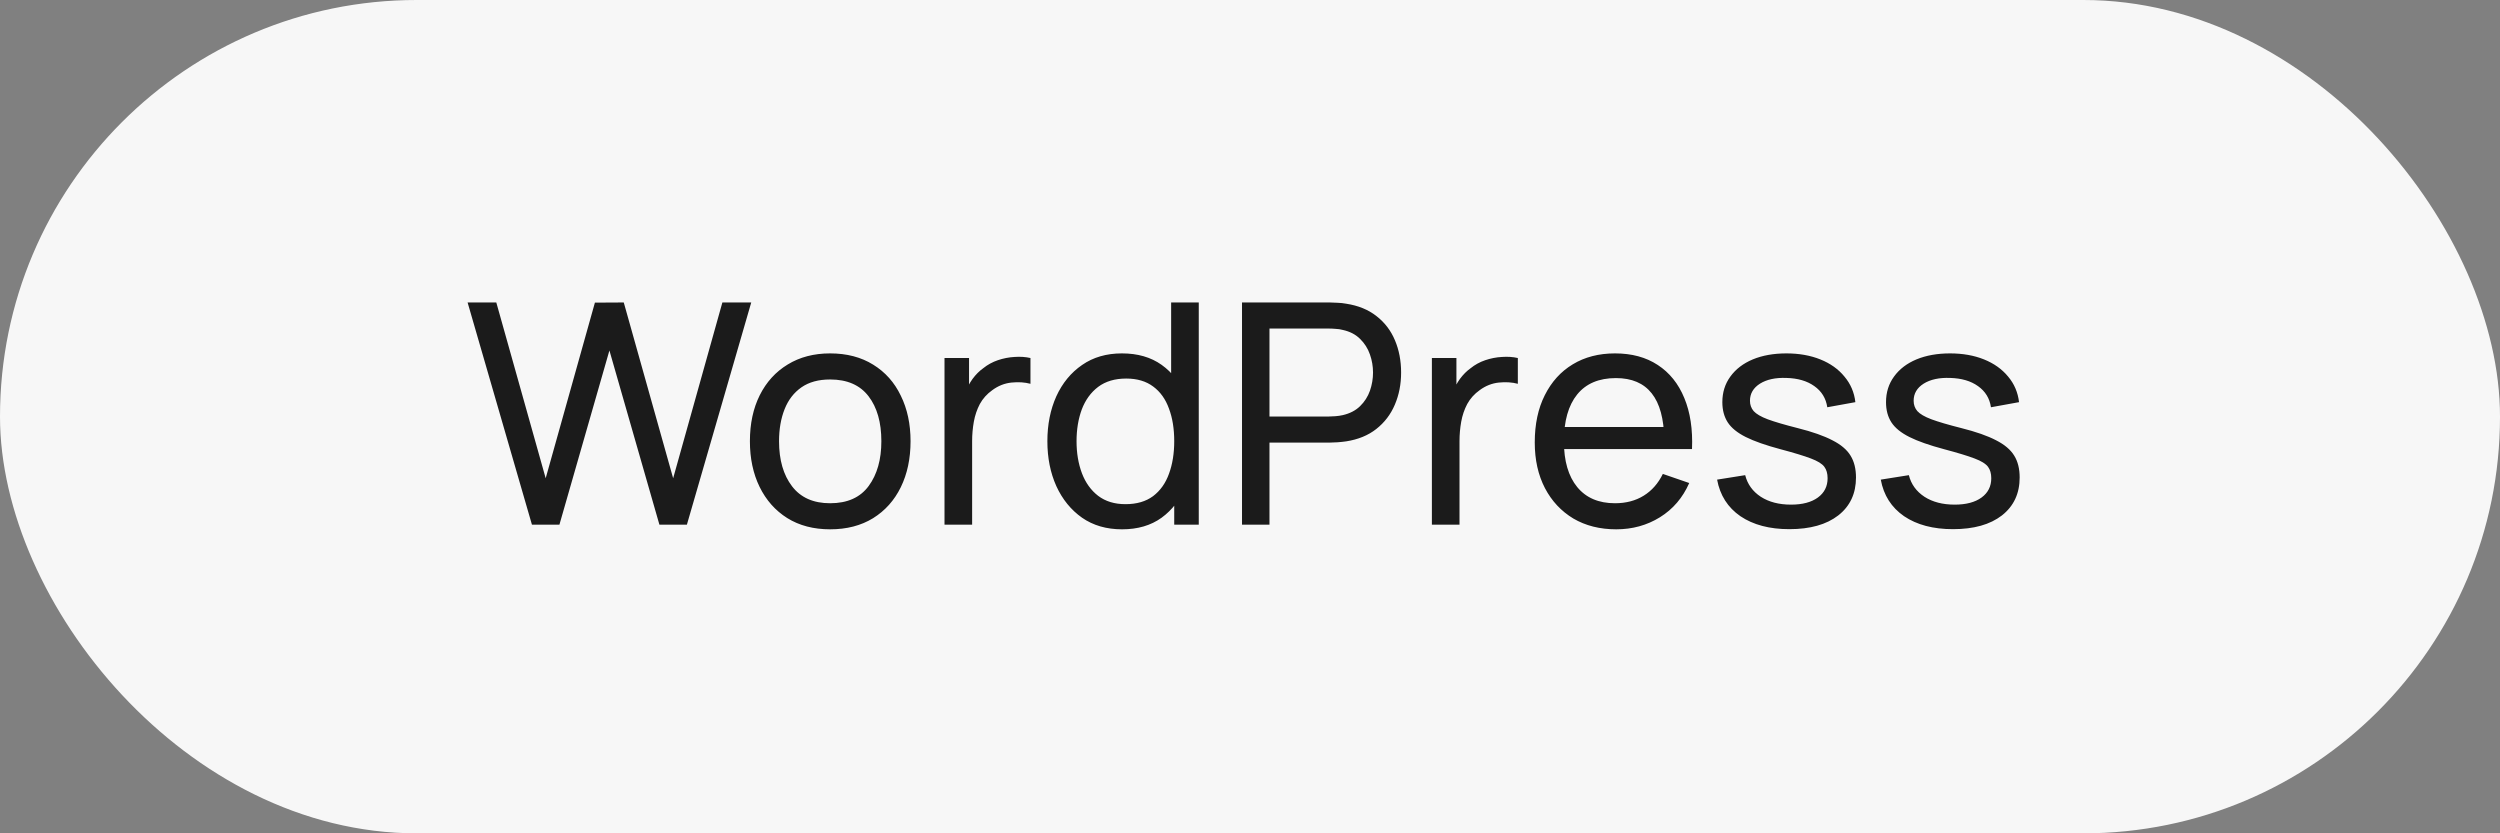
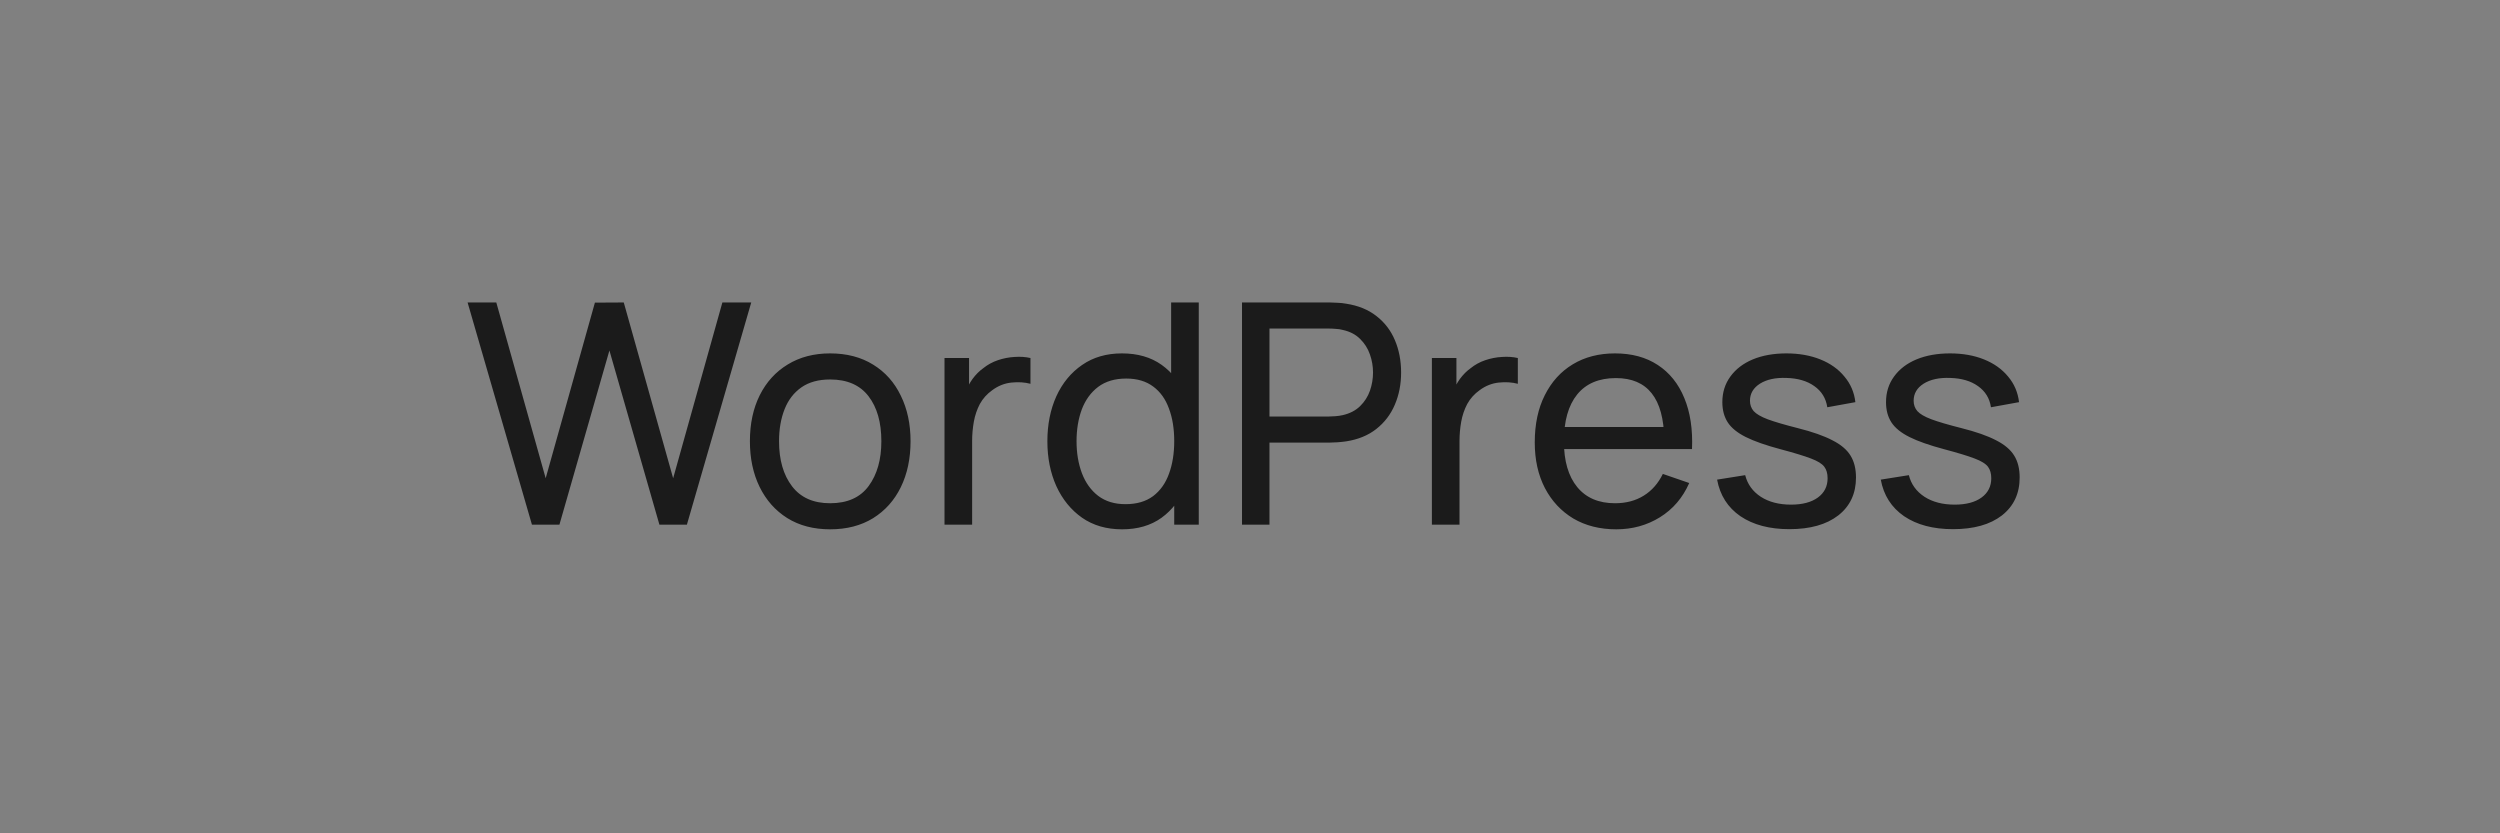
<svg xmlns="http://www.w3.org/2000/svg" width="81" height="27" viewBox="0 0 81 27" fill="none">
  <rect x="0" y="0" width="81" height="27" fill="#808080" stroke="none" />
-   <rect width="81" height="27" rx="13.5" fill="#F7F7F7" />
  <path d="M17.235 17L15.15 9.8H16.08L17.68 15.495L19.275 9.805L20.21 9.8L21.81 15.495L23.405 9.8H24.34L22.255 17H21.365L19.745 11.355L18.125 17H17.235ZM26.896 17.15C26.36 17.15 25.896 17.028 25.506 16.785C25.12 16.542 24.822 16.205 24.611 15.775C24.401 15.345 24.297 14.852 24.297 14.295C24.297 13.728 24.403 13.232 24.616 12.805C24.83 12.378 25.131 12.047 25.521 11.81C25.912 11.57 26.37 11.45 26.896 11.45C27.436 11.45 27.901 11.572 28.291 11.815C28.681 12.055 28.98 12.39 29.186 12.82C29.396 13.247 29.502 13.738 29.502 14.295C29.502 14.858 29.396 15.355 29.186 15.785C28.977 16.212 28.677 16.547 28.287 16.79C27.896 17.03 27.433 17.15 26.896 17.15ZM26.896 16.305C27.456 16.305 27.873 16.118 28.146 15.745C28.42 15.372 28.556 14.888 28.556 14.295C28.556 13.685 28.418 13.2 28.142 12.84C27.865 12.477 27.45 12.295 26.896 12.295C26.52 12.295 26.21 12.38 25.966 12.55C25.723 12.72 25.541 12.955 25.422 13.255C25.302 13.555 25.241 13.902 25.241 14.295C25.241 14.902 25.381 15.388 25.662 15.755C25.942 16.122 26.353 16.305 26.896 16.305ZM30.602 17V11.6H31.397V12.905L31.267 12.735C31.331 12.568 31.412 12.415 31.512 12.275C31.616 12.135 31.731 12.02 31.857 11.93C31.997 11.817 32.156 11.73 32.332 11.67C32.509 11.61 32.689 11.575 32.872 11.565C33.056 11.552 33.227 11.563 33.387 11.6V12.435C33.201 12.385 32.996 12.372 32.772 12.395C32.549 12.418 32.342 12.5 32.152 12.64C31.979 12.763 31.844 12.913 31.747 13.09C31.654 13.267 31.589 13.458 31.552 13.665C31.516 13.868 31.497 14.077 31.497 14.29V17H30.602ZM36.355 17.15C35.852 17.15 35.42 17.025 35.06 16.775C34.7 16.522 34.422 16.18 34.225 15.75C34.032 15.32 33.935 14.835 33.935 14.295C33.935 13.755 34.032 13.27 34.225 12.84C34.422 12.41 34.7 12.072 35.06 11.825C35.42 11.575 35.85 11.45 36.35 11.45C36.86 11.45 37.288 11.573 37.635 11.82C37.982 12.067 38.243 12.405 38.42 12.835C38.6 13.265 38.69 13.752 38.69 14.295C38.69 14.832 38.6 15.317 38.42 15.75C38.243 16.18 37.982 16.522 37.635 16.775C37.288 17.025 36.862 17.15 36.355 17.15ZM36.465 16.335C36.828 16.335 37.127 16.248 37.36 16.075C37.593 15.898 37.765 15.657 37.875 15.35C37.989 15.04 38.045 14.688 38.045 14.295C38.045 13.895 37.989 13.543 37.875 13.24C37.765 12.933 37.595 12.695 37.365 12.525C37.135 12.352 36.843 12.265 36.49 12.265C36.123 12.265 35.82 12.355 35.58 12.535C35.343 12.715 35.167 12.958 35.05 13.265C34.937 13.572 34.88 13.915 34.88 14.295C34.88 14.678 34.938 15.025 35.055 15.335C35.172 15.642 35.347 15.885 35.58 16.065C35.817 16.245 36.112 16.335 36.465 16.335ZM38.045 17V13.025H37.945V9.8H38.84V17H38.045ZM40.241 17V9.8H43.086C43.156 9.8 43.239 9.803 43.336 9.81C43.433 9.813 43.526 9.823 43.616 9.84C44.006 9.9 44.333 10.033 44.596 10.24C44.863 10.447 45.063 10.708 45.196 11.025C45.329 11.338 45.396 11.687 45.396 12.07C45.396 12.45 45.328 12.798 45.191 13.115C45.058 13.428 44.858 13.69 44.591 13.9C44.328 14.107 44.003 14.24 43.616 14.3C43.526 14.313 43.433 14.323 43.336 14.33C43.239 14.337 43.156 14.34 43.086 14.34H41.131V17H40.241ZM41.131 13.495H43.056C43.119 13.495 43.191 13.492 43.271 13.485C43.354 13.478 43.433 13.467 43.506 13.45C43.736 13.397 43.923 13.3 44.066 13.16C44.213 13.017 44.319 12.85 44.386 12.66C44.453 12.467 44.486 12.27 44.486 12.07C44.486 11.87 44.453 11.675 44.386 11.485C44.319 11.292 44.213 11.123 44.066 10.98C43.923 10.837 43.736 10.74 43.506 10.69C43.433 10.67 43.354 10.658 43.271 10.655C43.191 10.648 43.119 10.645 43.056 10.645H41.131V13.495ZM46.393 17V11.6H47.188V12.905L47.058 12.735C47.122 12.568 47.203 12.415 47.303 12.275C47.407 12.135 47.522 12.02 47.648 11.93C47.788 11.817 47.947 11.73 48.123 11.67C48.3 11.61 48.48 11.575 48.663 11.565C48.847 11.552 49.018 11.563 49.178 11.6V12.435C48.992 12.385 48.787 12.372 48.563 12.395C48.34 12.418 48.133 12.5 47.943 12.64C47.77 12.763 47.635 12.913 47.538 13.09C47.445 13.267 47.38 13.458 47.343 13.665C47.307 13.868 47.288 14.077 47.288 14.29V17H46.393ZM52.366 17.15C51.836 17.15 51.373 17.033 50.976 16.8C50.583 16.563 50.276 16.235 50.056 15.815C49.836 15.392 49.726 14.898 49.726 14.335C49.726 13.745 49.834 13.235 50.051 12.805C50.268 12.372 50.569 12.038 50.956 11.805C51.346 11.568 51.803 11.45 52.326 11.45C52.87 11.45 53.331 11.575 53.711 11.825C54.094 12.075 54.381 12.432 54.571 12.895C54.764 13.358 54.848 13.91 54.821 14.55H53.921V14.23C53.911 13.567 53.776 13.072 53.516 12.745C53.256 12.415 52.87 12.25 52.356 12.25C51.806 12.25 51.388 12.427 51.101 12.78C50.815 13.133 50.671 13.64 50.671 14.3C50.671 14.937 50.815 15.43 51.101 15.78C51.388 16.13 51.796 16.305 52.326 16.305C52.683 16.305 52.993 16.223 53.256 16.06C53.52 15.897 53.726 15.662 53.876 15.355L54.731 15.65C54.521 16.127 54.205 16.497 53.781 16.76C53.361 17.02 52.889 17.15 52.366 17.15ZM50.371 14.55V13.835H54.361V14.55H50.371ZM57.974 17.145C57.331 17.145 56.803 17.005 56.389 16.725C55.979 16.442 55.728 16.047 55.634 15.54L56.544 15.395C56.618 15.688 56.786 15.922 57.049 16.095C57.313 16.265 57.639 16.35 58.029 16.35C58.399 16.35 58.689 16.273 58.899 16.12C59.109 15.967 59.214 15.758 59.214 15.495C59.214 15.342 59.179 15.218 59.109 15.125C59.039 15.028 58.894 14.938 58.674 14.855C58.458 14.772 58.129 14.672 57.689 14.555C57.213 14.428 56.838 14.297 56.564 14.16C56.291 14.023 56.096 13.865 55.979 13.685C55.863 13.505 55.804 13.287 55.804 13.03C55.804 12.713 55.891 12.437 56.064 12.2C56.238 11.96 56.479 11.775 56.789 11.645C57.103 11.515 57.466 11.45 57.879 11.45C58.289 11.45 58.656 11.515 58.979 11.645C59.303 11.775 59.563 11.96 59.759 12.2C59.959 12.437 60.078 12.713 60.114 13.03L59.204 13.195C59.161 12.905 59.021 12.677 58.784 12.51C58.551 12.343 58.249 12.255 57.879 12.245C57.529 12.232 57.244 12.293 57.024 12.43C56.808 12.567 56.699 12.752 56.699 12.985C56.699 13.115 56.739 13.227 56.819 13.32C56.903 13.413 57.054 13.502 57.274 13.585C57.498 13.668 57.821 13.763 58.244 13.87C58.721 13.99 59.096 14.122 59.369 14.265C59.646 14.405 59.843 14.572 59.959 14.765C60.076 14.955 60.134 15.19 60.134 15.47C60.134 15.99 59.943 16.4 59.559 16.7C59.176 16.997 58.648 17.145 57.974 17.145ZM63.277 17.145C62.634 17.145 62.105 17.005 61.692 16.725C61.282 16.442 61.03 16.047 60.937 15.54L61.847 15.395C61.92 15.688 62.089 15.922 62.352 16.095C62.615 16.265 62.942 16.35 63.332 16.35C63.702 16.35 63.992 16.273 64.202 16.12C64.412 15.967 64.517 15.758 64.517 15.495C64.517 15.342 64.482 15.218 64.412 15.125C64.342 15.028 64.197 14.938 63.977 14.855C63.76 14.772 63.432 14.672 62.992 14.555C62.515 14.428 62.14 14.297 61.867 14.16C61.594 14.023 61.399 13.865 61.282 13.685C61.165 13.505 61.107 13.287 61.107 13.03C61.107 12.713 61.194 12.437 61.367 12.2C61.54 11.96 61.782 11.775 62.092 11.645C62.405 11.515 62.769 11.45 63.182 11.45C63.592 11.45 63.959 11.515 64.282 11.645C64.605 11.775 64.865 11.96 65.062 12.2C65.262 12.437 65.38 12.713 65.417 13.03L64.507 13.195C64.464 12.905 64.324 12.677 64.087 12.51C63.854 12.343 63.552 12.255 63.182 12.245C62.832 12.232 62.547 12.293 62.327 12.43C62.11 12.567 62.002 12.752 62.002 12.985C62.002 13.115 62.042 13.227 62.122 13.32C62.205 13.413 62.357 13.502 62.577 13.585C62.8 13.668 63.124 13.763 63.547 13.87C64.024 13.99 64.399 14.122 64.672 14.265C64.949 14.405 65.145 14.572 65.262 14.765C65.379 14.955 65.437 15.19 65.437 15.47C65.437 15.99 65.245 16.4 64.862 16.7C64.479 16.997 63.95 17.145 63.277 17.145Z" fill="#1B1B1B" />
</svg>